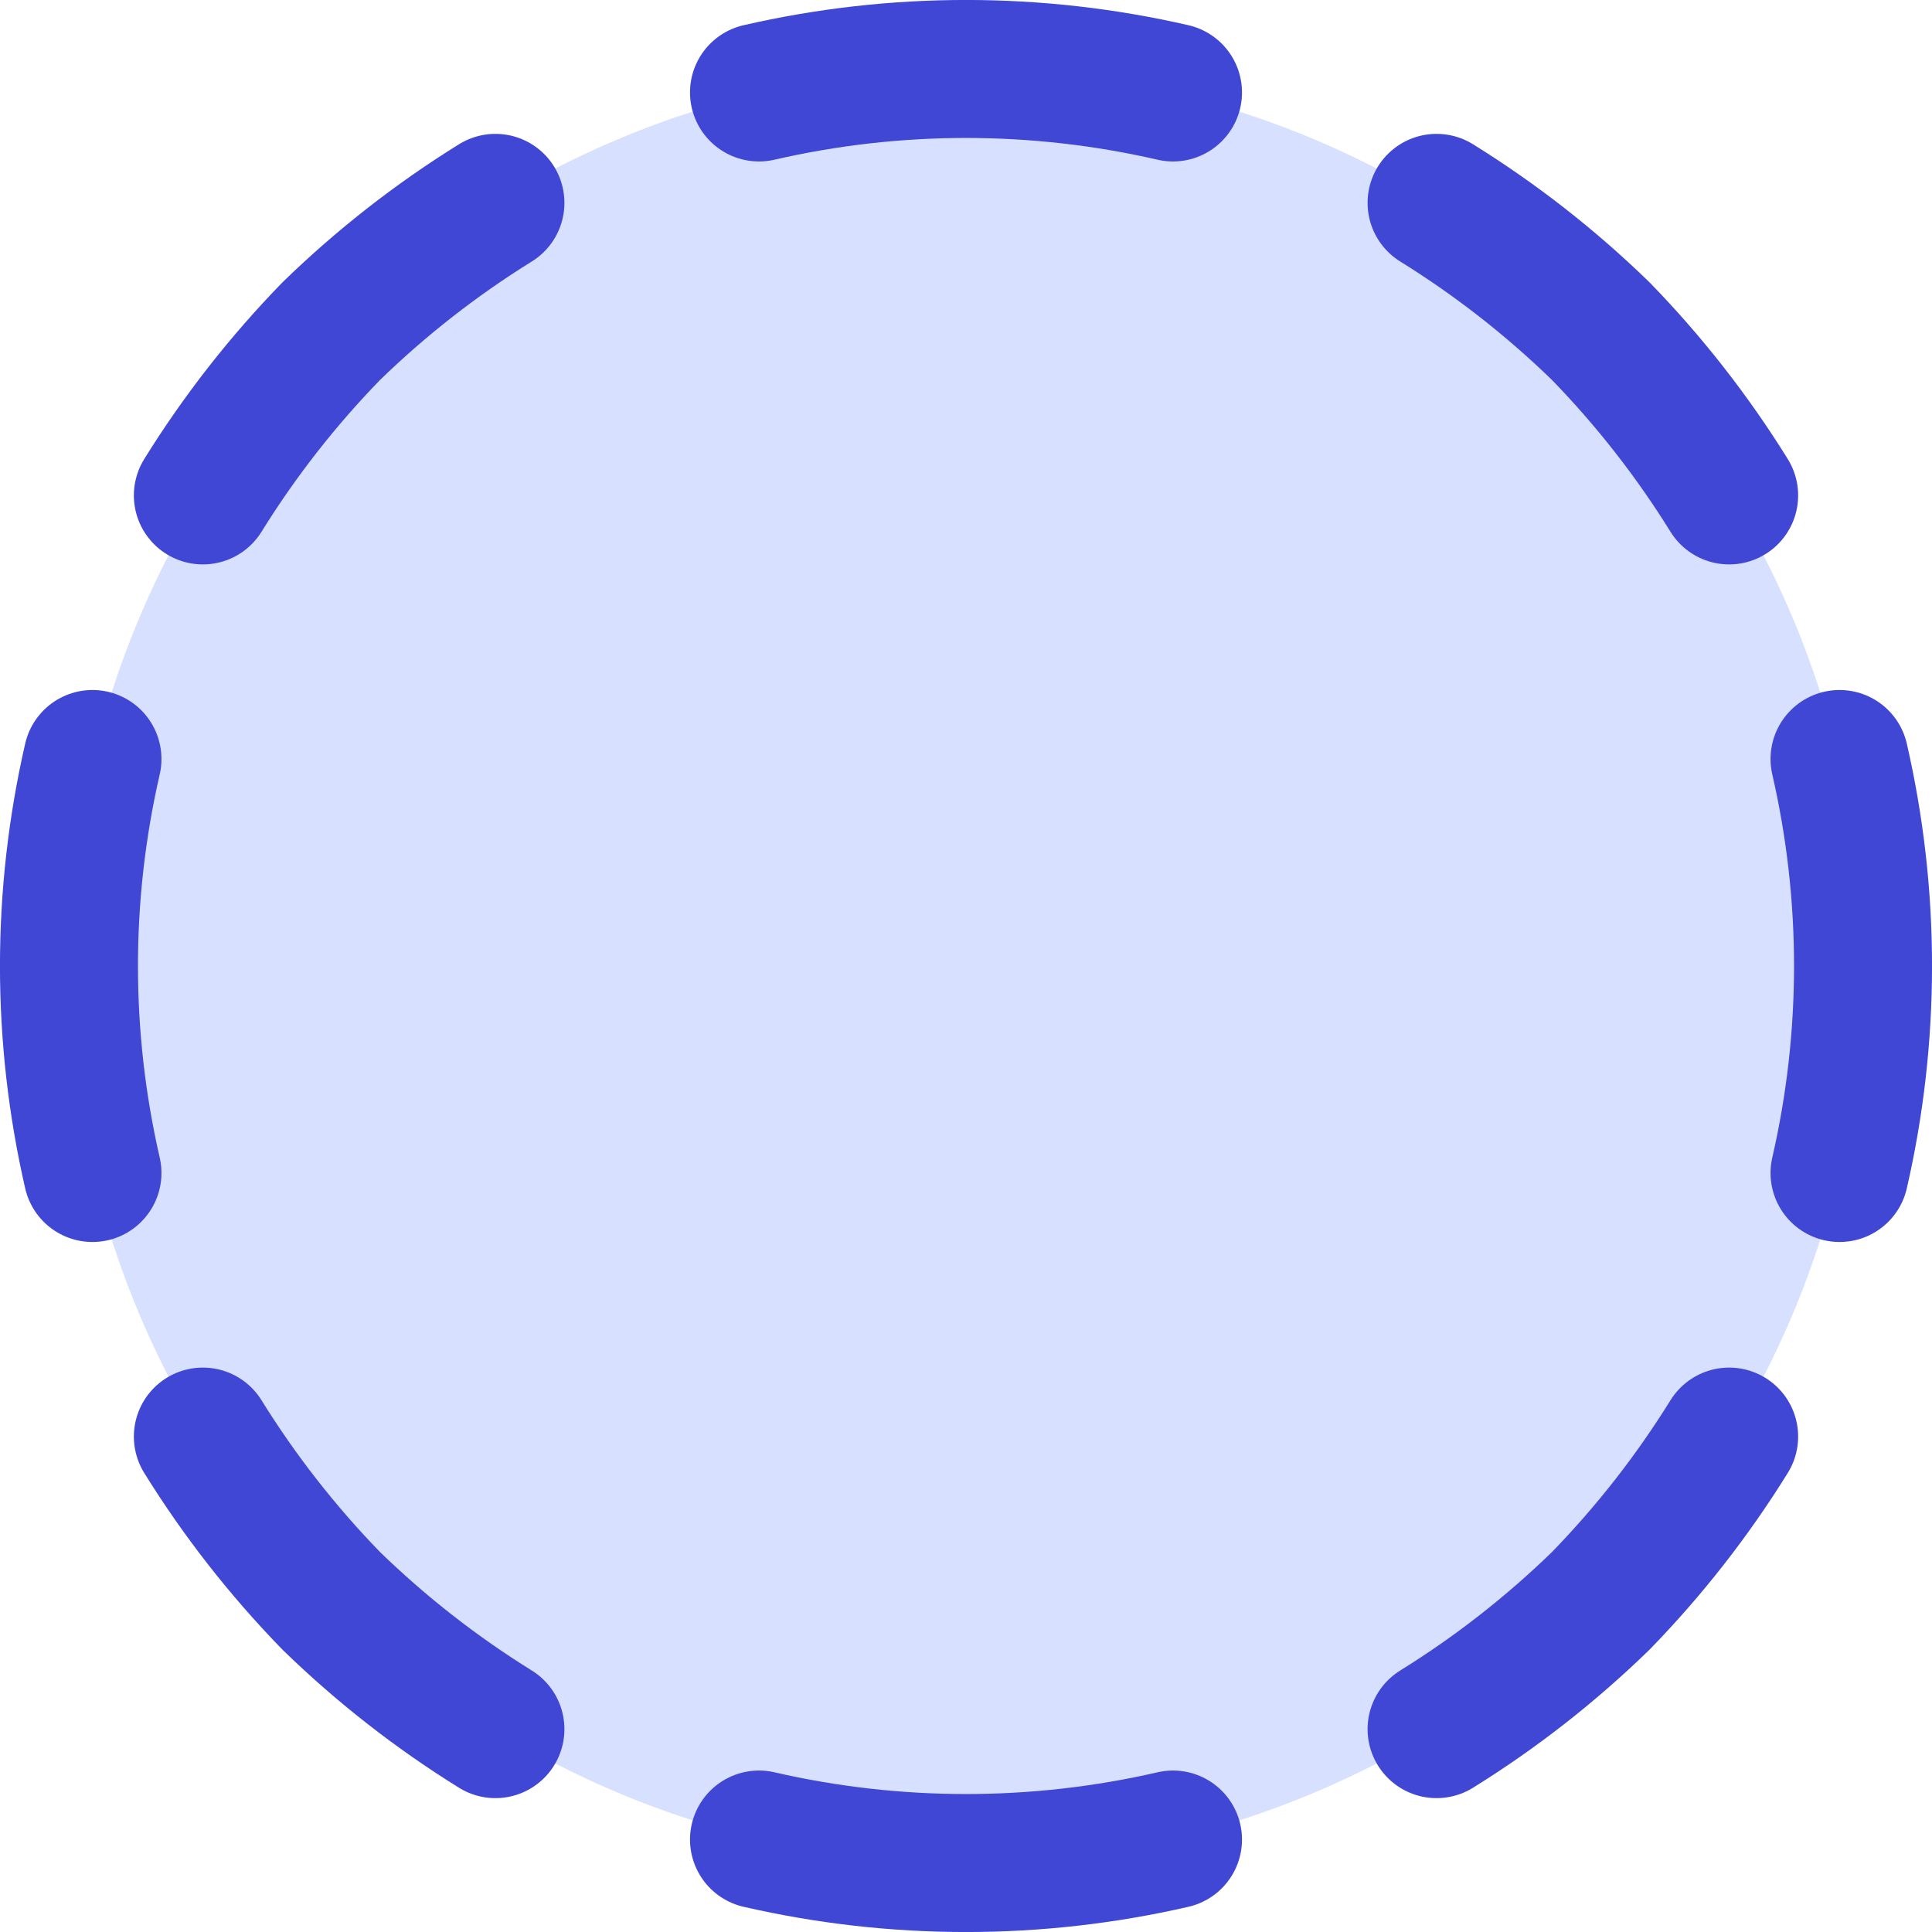
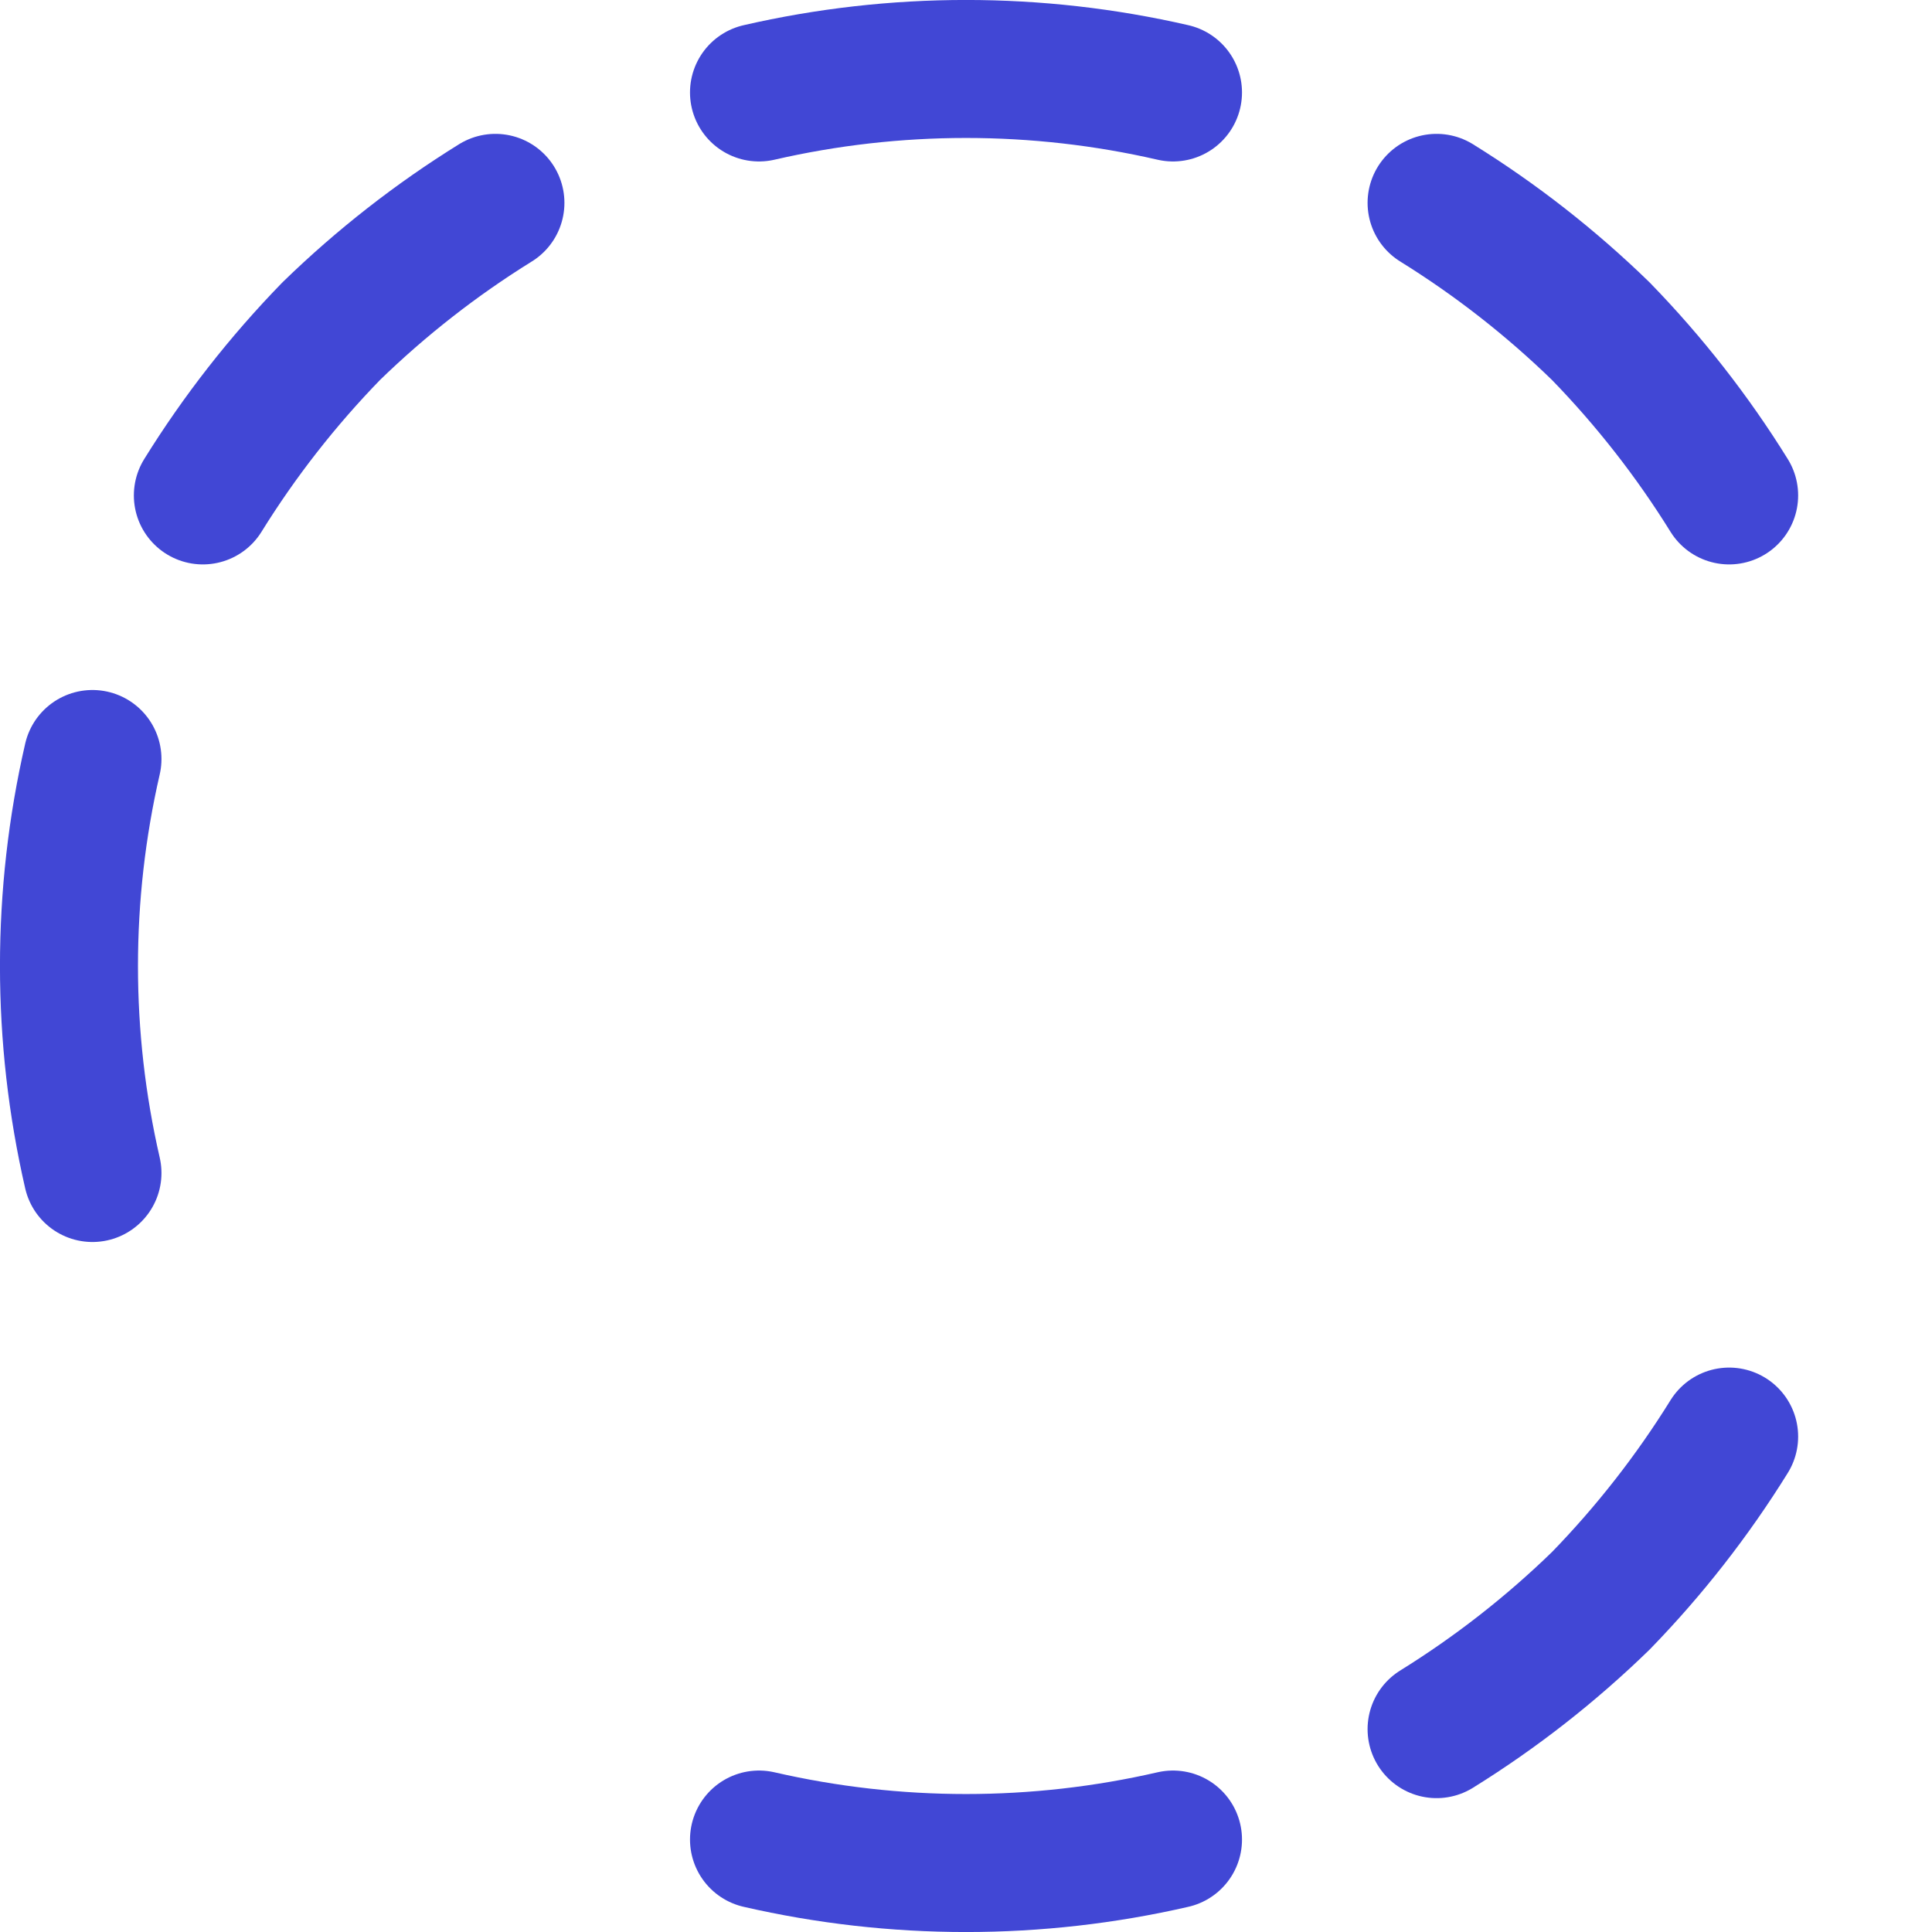
<svg xmlns="http://www.w3.org/2000/svg" fill="none" viewBox="0 0 14 14" id="Select-Circle-Area-1--Streamline-Core">
  <desc>Select Circle Area 1 Streamline Icon: https://streamlinehq.com</desc>
  <g id="select-circle-area-1--select-area-object-work">
-     <path id="Ellipse 793" fill="#d7e0ff" d="M0.5 7a6.5 6.5 0 1 0 13 0 6.5 6.5 0 1 0 -13 0" stroke-width="1" />
    <path id="Vector" stroke="#4147d5" stroke-linecap="round" stroke-linejoin="round" d="M8.5 0.67c-0.987 -0.227 -2.013 -0.227 -3 0" stroke-width="1" />
    <path id="Vector_2" stroke="#4147d5" stroke-linecap="round" stroke-linejoin="round" d="M3.59 1.47c-0.429 0.266 -0.828 0.578 -1.19 0.93 -0.352 0.362 -0.664 0.761 -0.93 1.19" stroke-width="1" />
    <path id="Vector_3" stroke="#4147d5" stroke-linecap="round" stroke-linejoin="round" d="M0.67 5.5c-0.227 0.987 -0.227 2.013 0 3" stroke-width="1" />
-     <path id="Vector_4" stroke="#4147d5" stroke-linecap="round" stroke-linejoin="round" d="M1.47 10.41c0.266 0.429 0.578 0.828 0.93 1.19 0.362 0.352 0.761 0.664 1.19 0.93" stroke-width="1" />
    <path id="Vector_5" stroke="#4147d5" stroke-linecap="round" stroke-linejoin="round" d="M5.5 13.33c0.987 0.227 2.013 0.227 3 0" stroke-width="1" />
    <path id="Vector_6" stroke="#4147d5" stroke-linecap="round" stroke-linejoin="round" d="M10.41 12.53c0.429 -0.266 0.828 -0.578 1.19 -0.93 0.352 -0.362 0.664 -0.761 0.93 -1.19" stroke-width="1" />
-     <path id="Vector_7" stroke="#4147d5" stroke-linecap="round" stroke-linejoin="round" d="M13.33 8.5c0.227 -0.987 0.227 -2.013 0 -3" stroke-width="1" />
    <path id="Vector_8" stroke="#4147d5" stroke-linecap="round" stroke-linejoin="round" d="M12.53 3.59c-0.266 -0.429 -0.578 -0.828 -0.93 -1.19 -0.362 -0.352 -0.761 -0.664 -1.19 -0.93" stroke-width="1" />
  </g>
</svg>